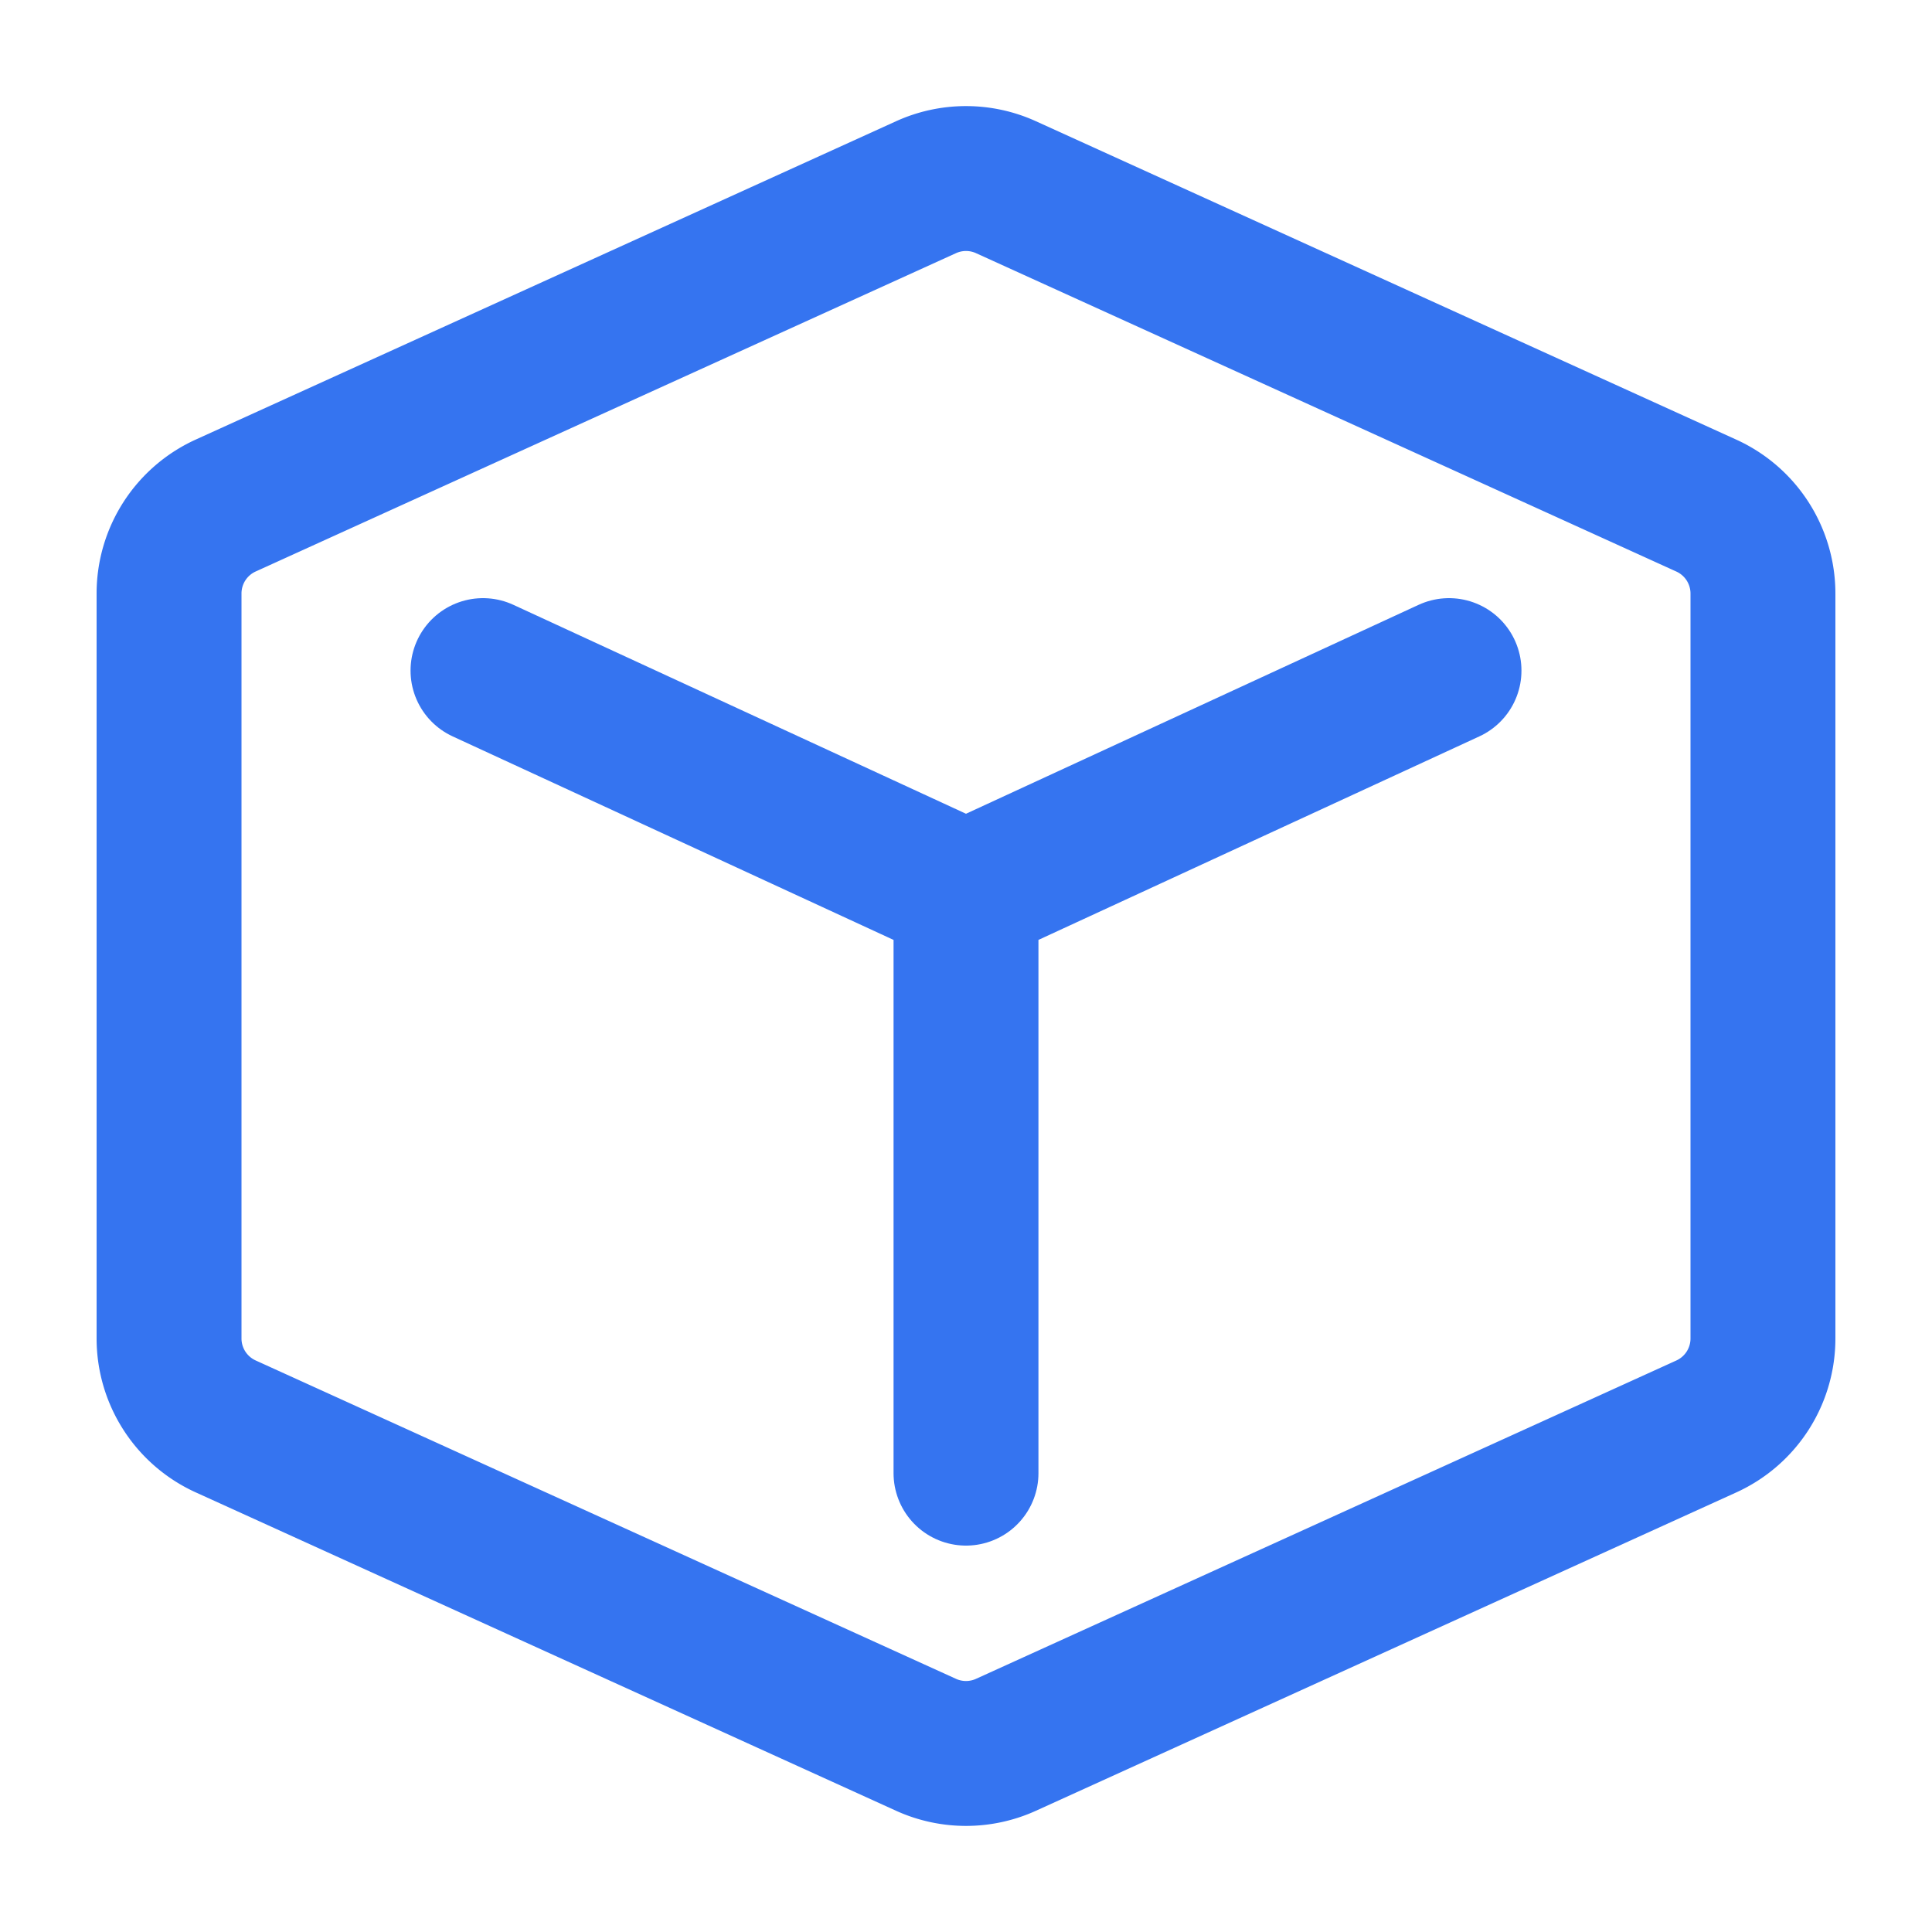
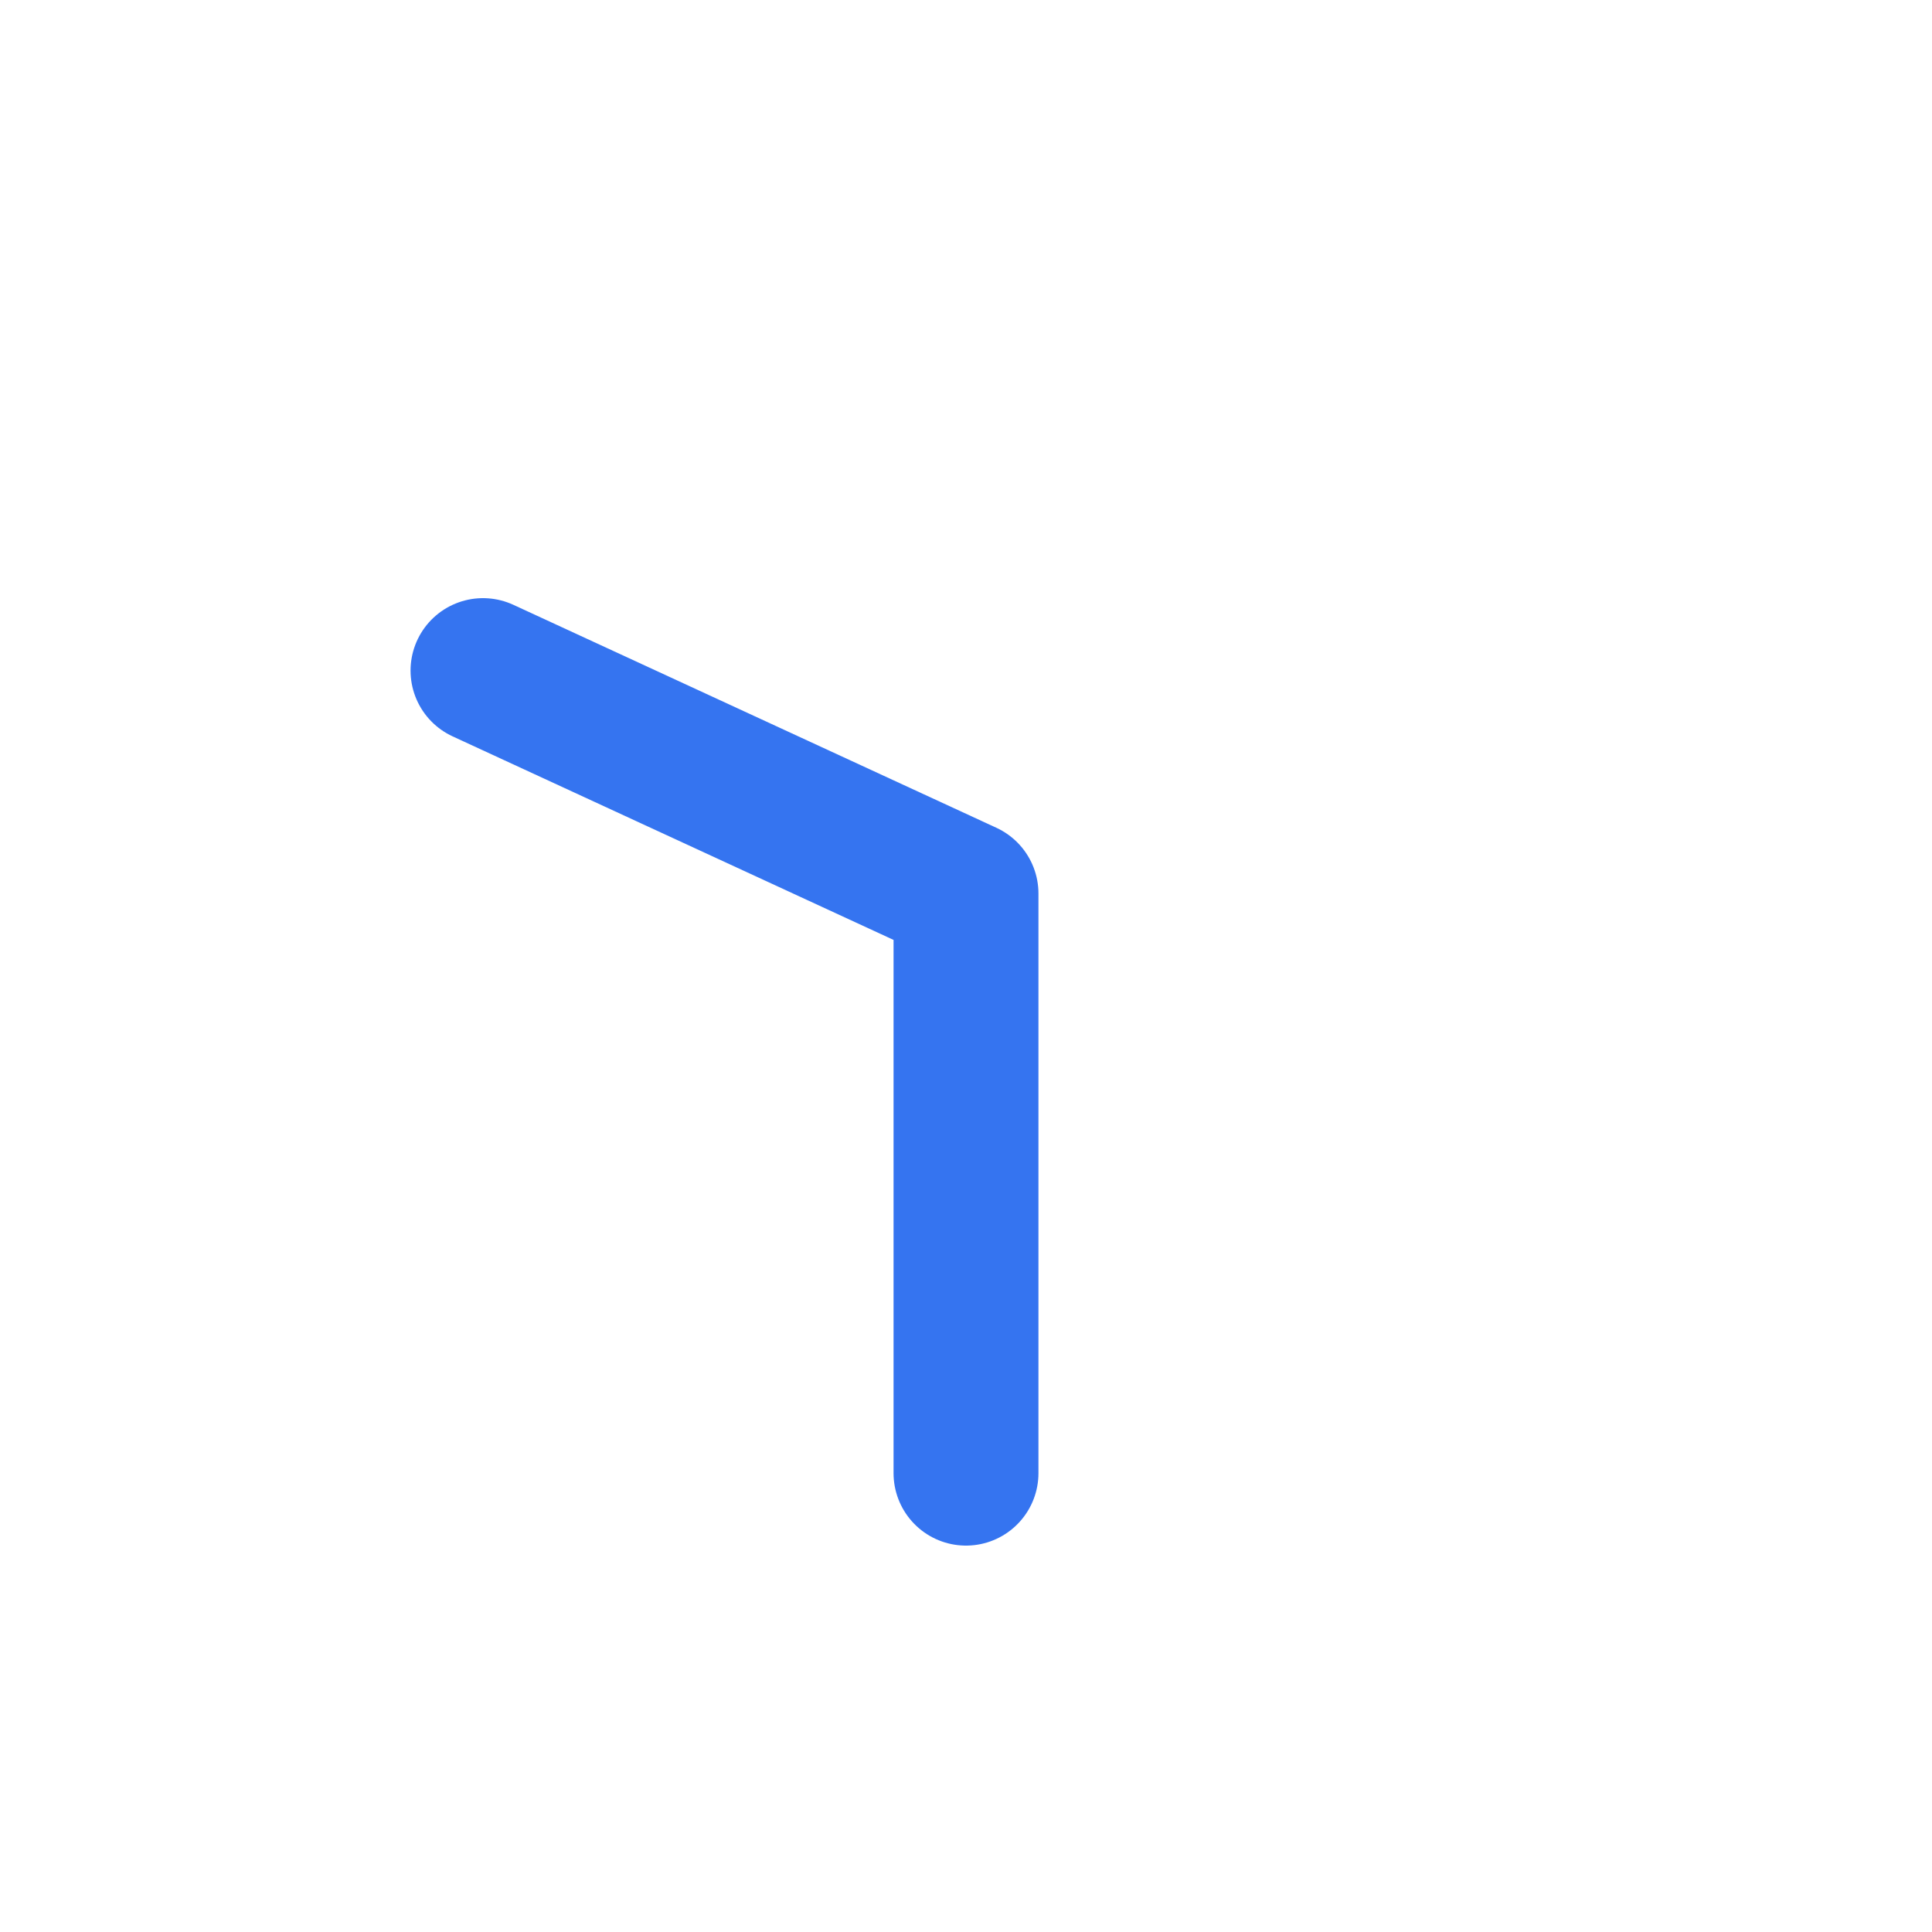
<svg xmlns="http://www.w3.org/2000/svg" width="40" height="40" fill="none">
-   <path stroke="#3574F0" stroke-linecap="round" stroke-width="3" d="M20 18.5v12m0-12 10-4.616M20 18.5l-10-4.616" />
-   <path stroke="#3574F0" stroke-linecap="round" stroke-linejoin="round" stroke-width="3" d="M36.5 27.712V12.288a2 2 0 0 0-1.172-1.82l-14.5-6.592a2 2 0 0 0-1.656 0l-14.5 6.591a2 2 0 0 0-1.172 1.82v15.425a2 2 0 0 0 1.172 1.82l14.5 6.592a2 2 0 0 0 1.656 0l14.5-6.591a2 2 0 0 0 1.172-1.82Z" />
+   <path stroke="#3574F0" stroke-linecap="round" stroke-width="3" d="M20 18.5v12M20 18.5l-10-4.616" />
</svg>